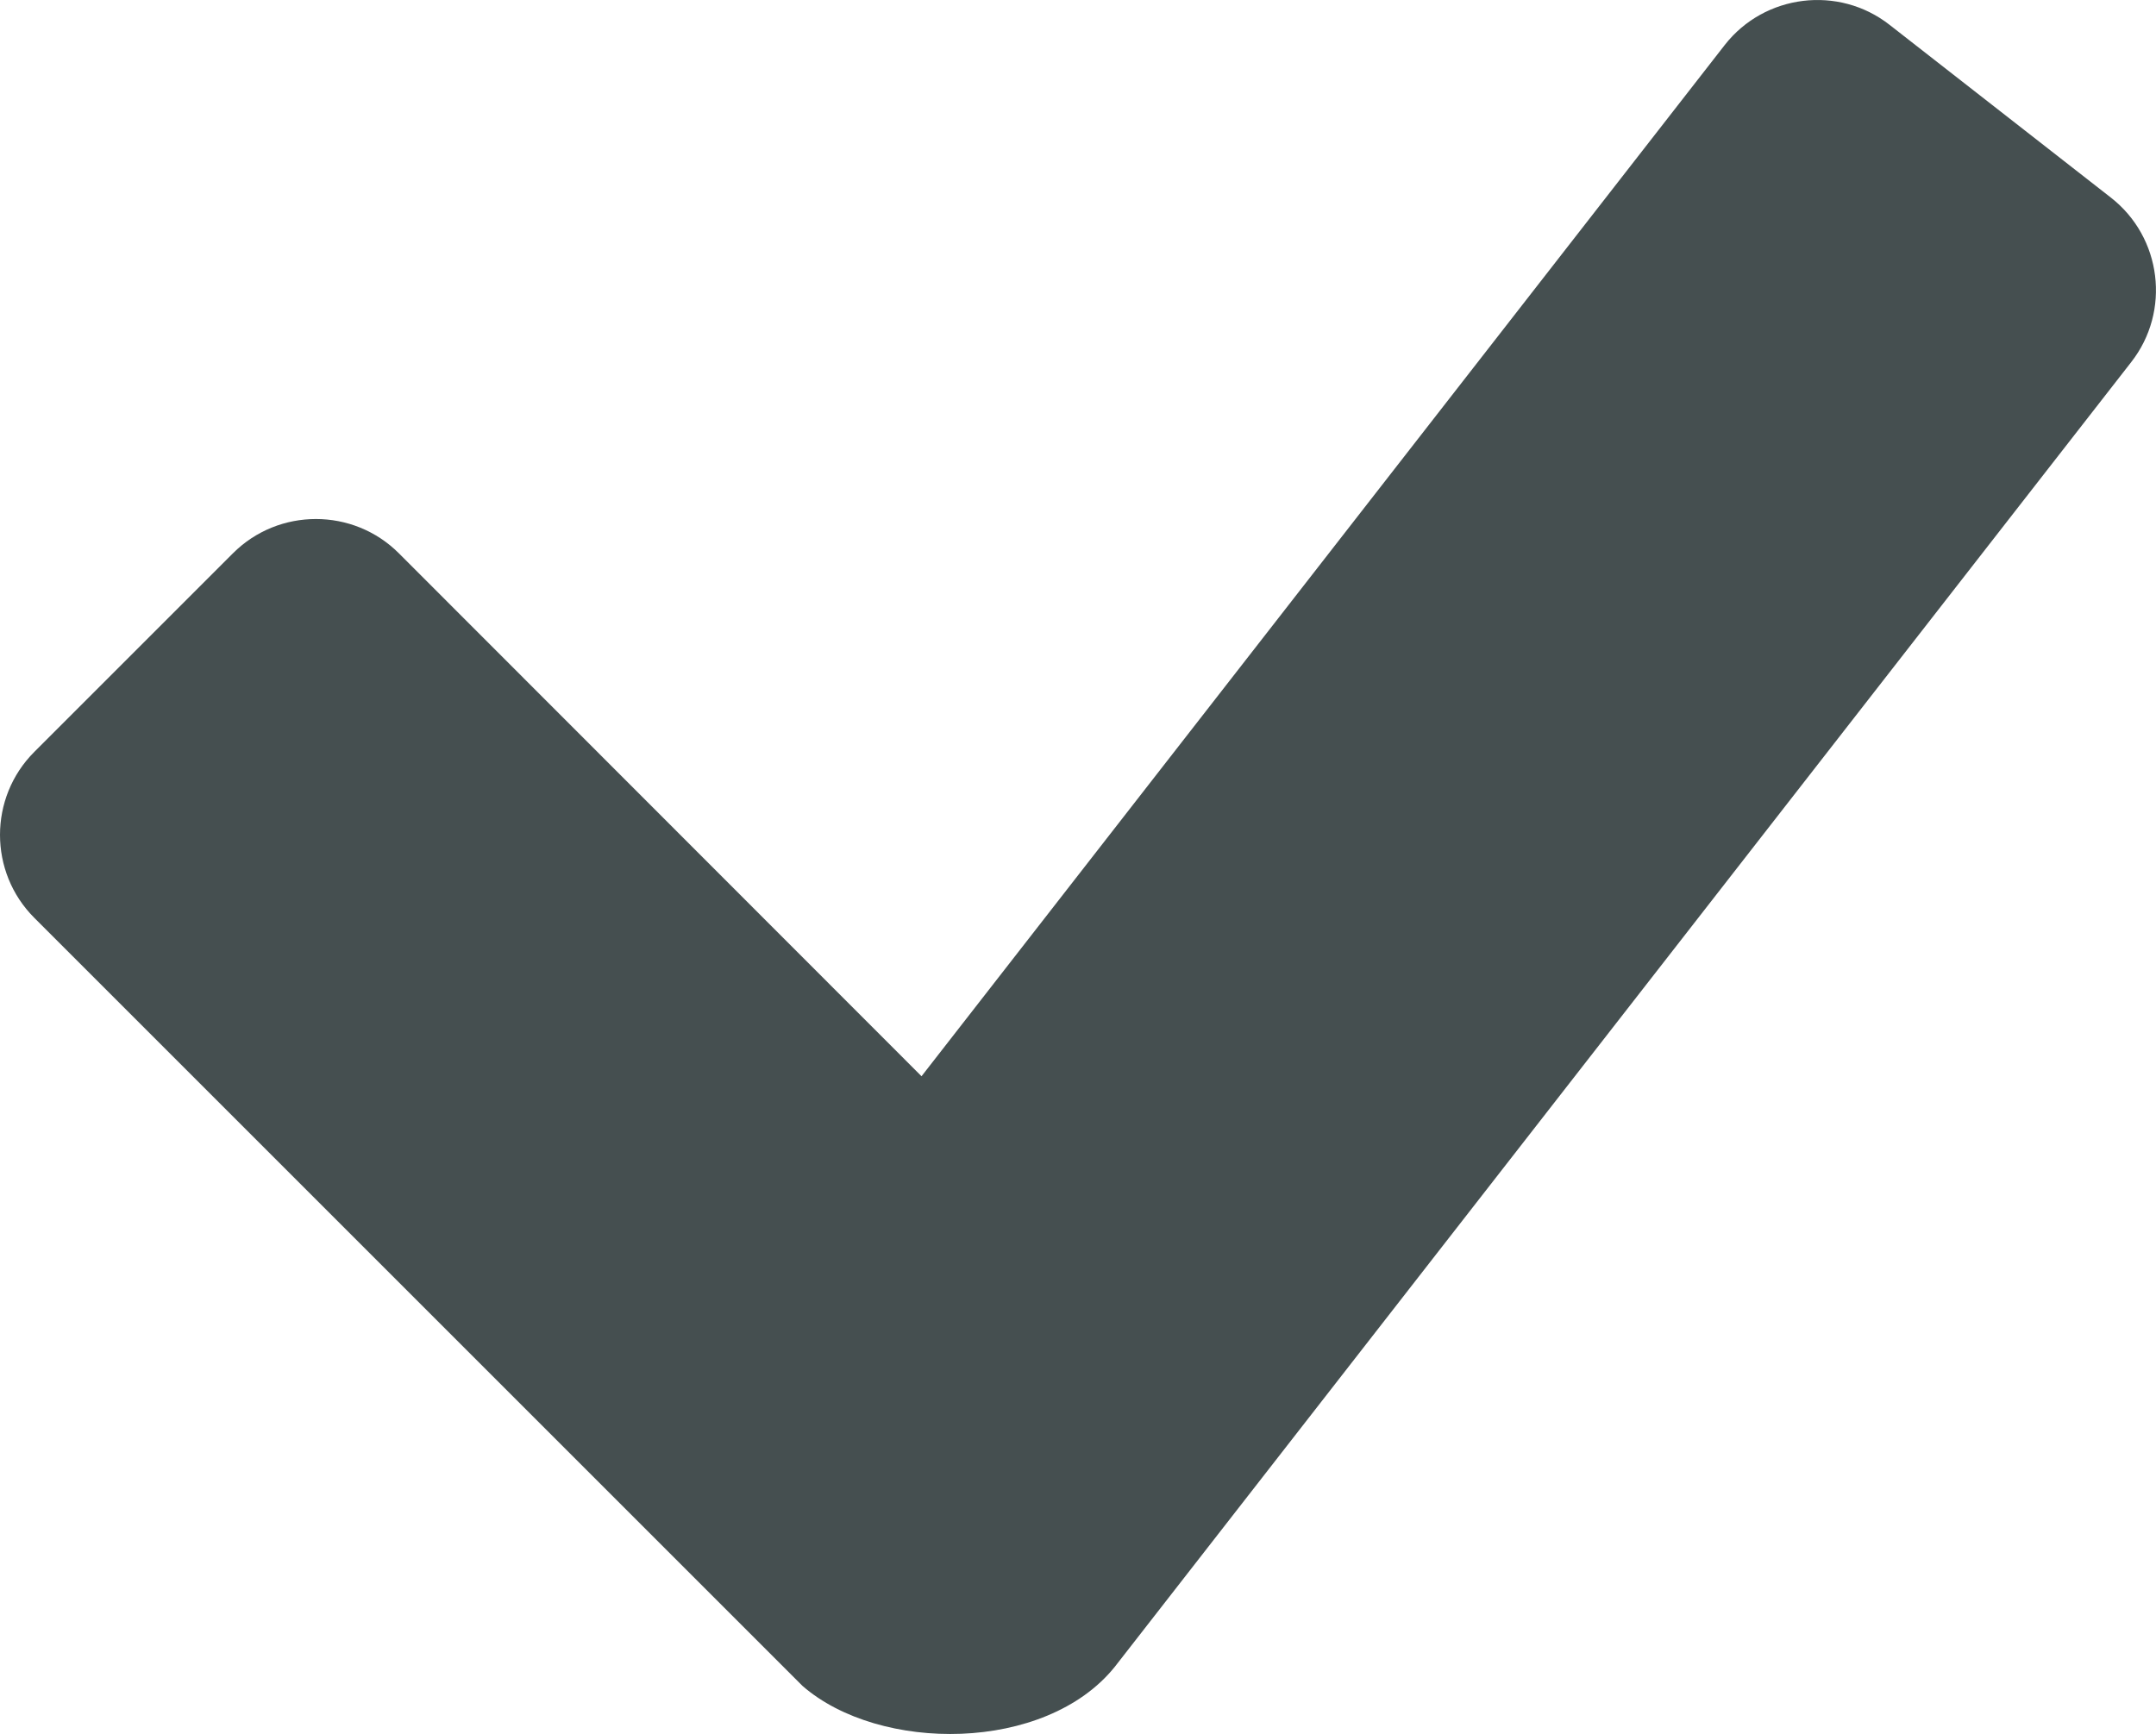
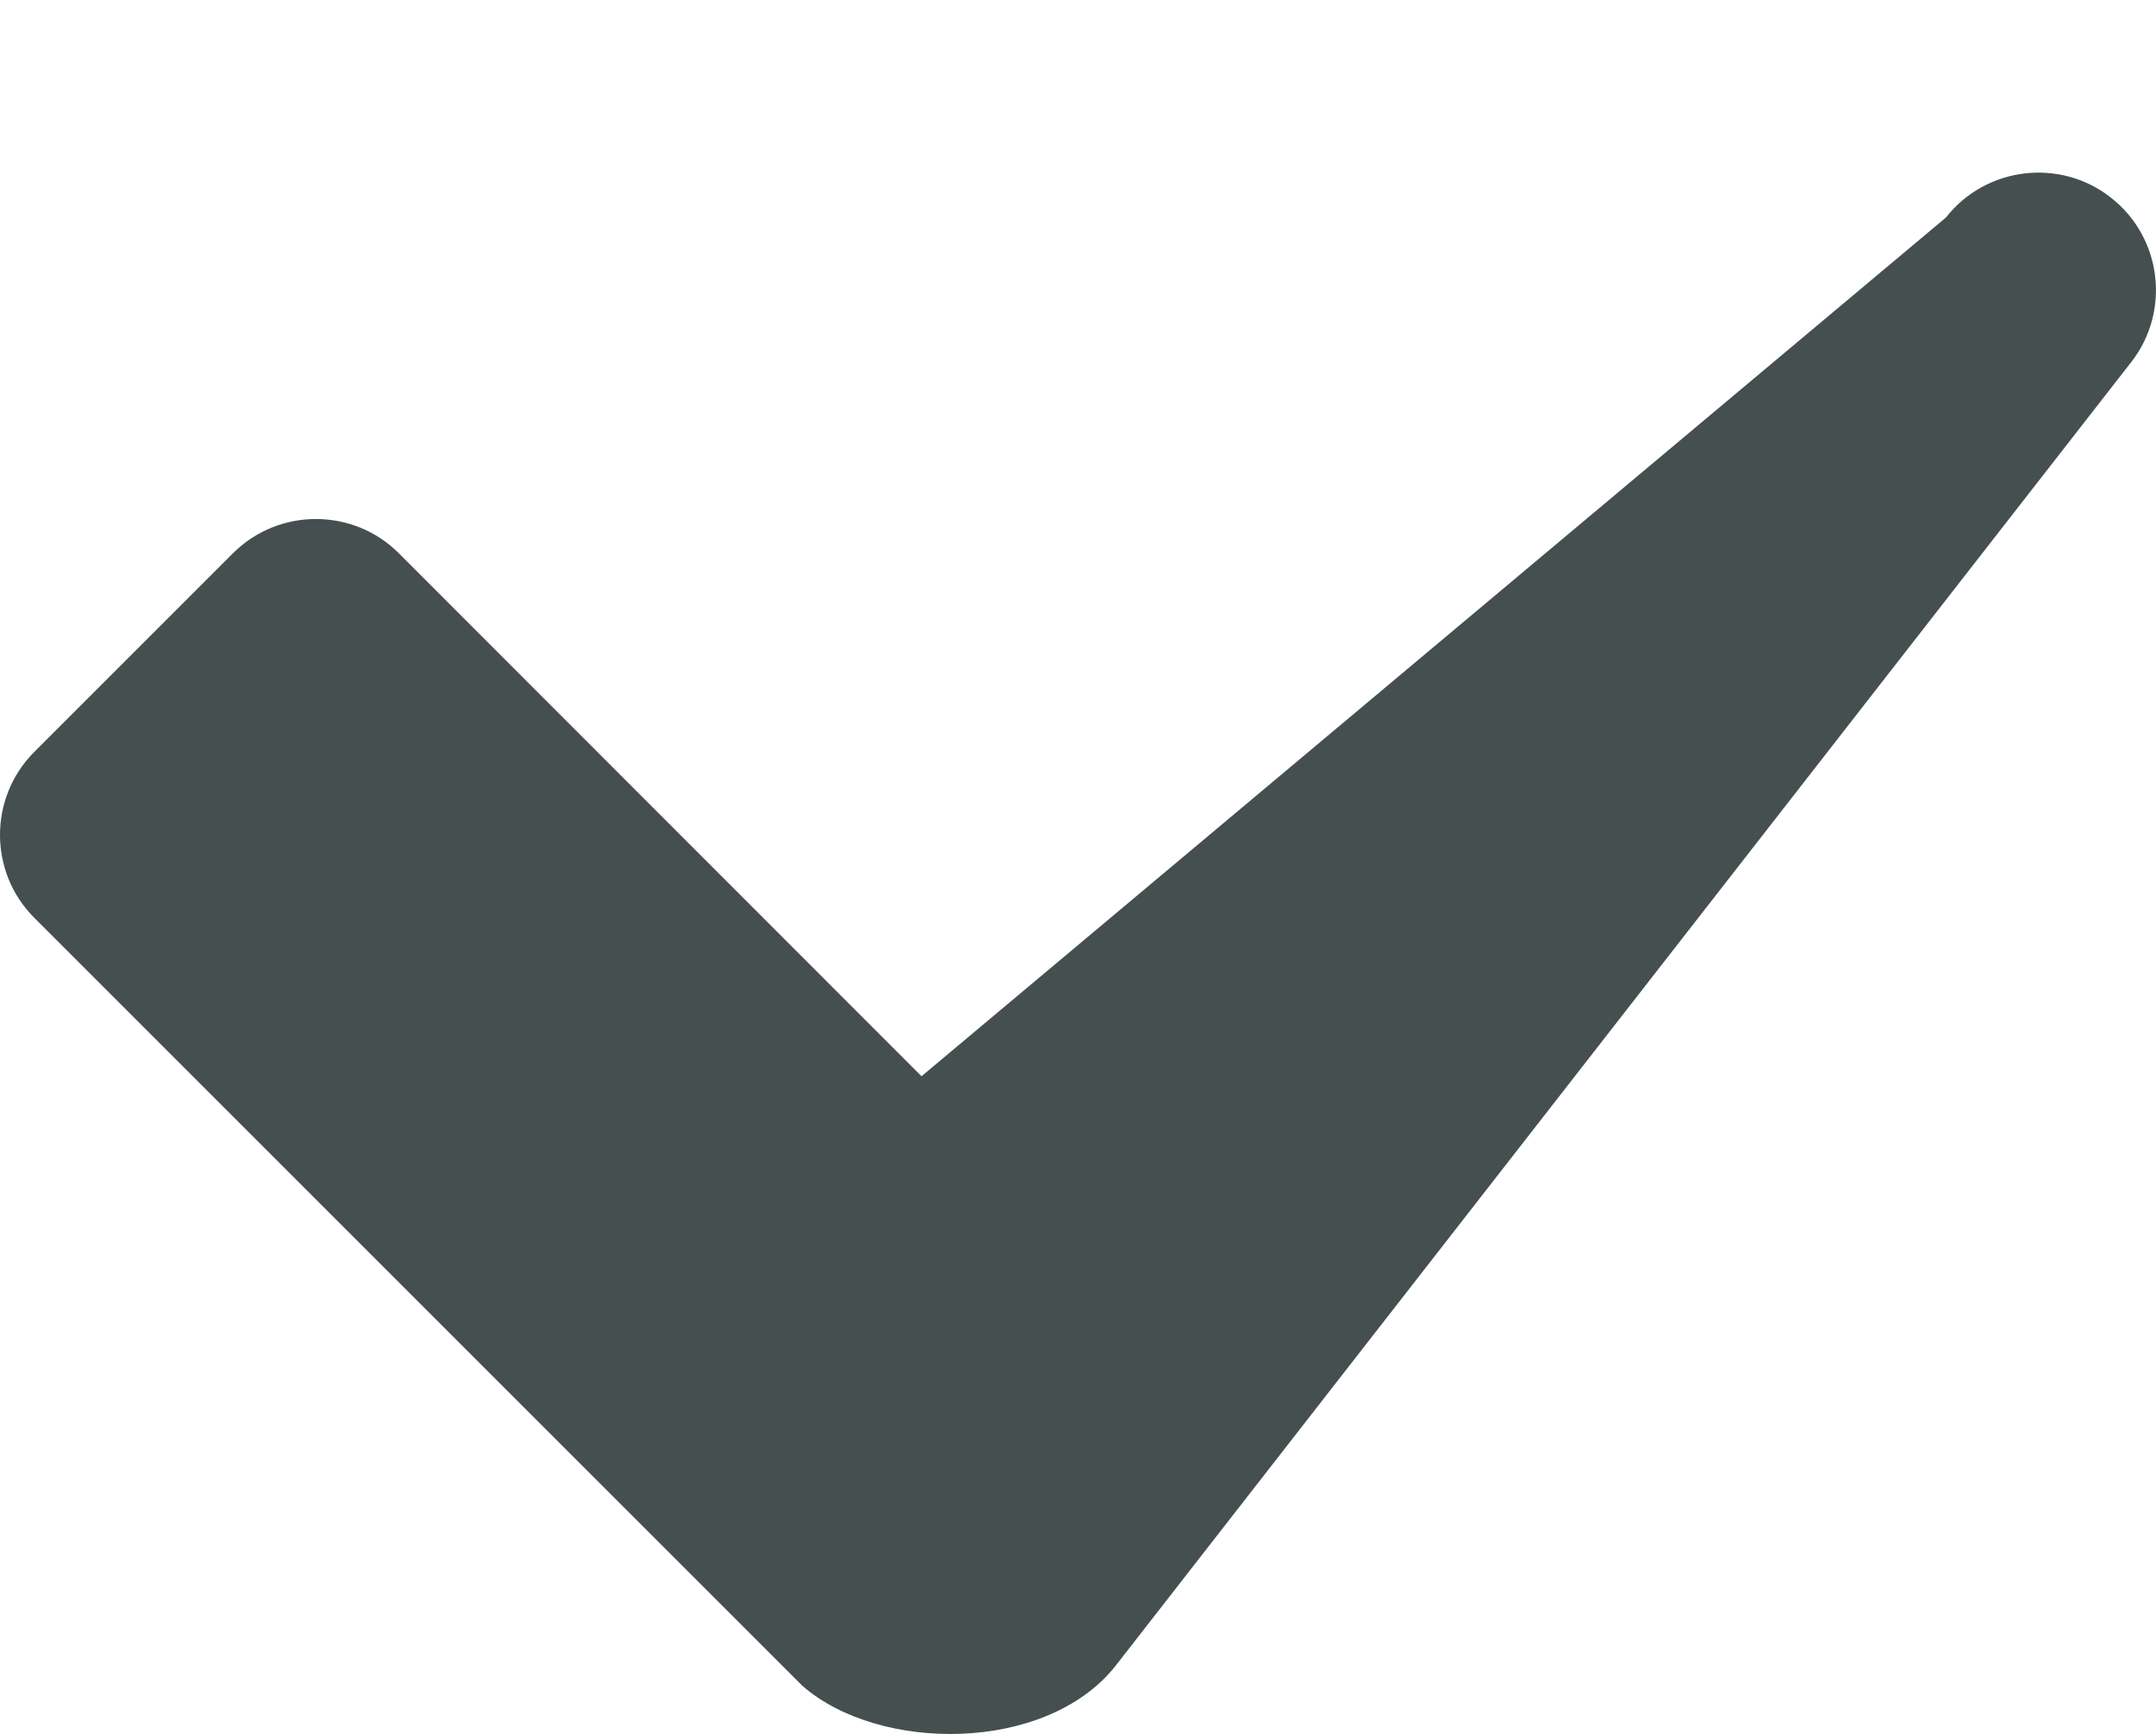
<svg xmlns="http://www.w3.org/2000/svg" viewBox="0 0 547 439.9">
-   <path fill="#454f50" d="M535.5 50.1L479.4 6.3c-12.9-10.1-31.7-7.8-41.8 5.1L233.8 273.1 101.2 140.4c-11.6-11.6-30.5-11.6-42.1 0L8.7 190.8c-11.6 11.6-11.6 30.5 0 42.1l194.9 194.9c19.5 17 61.6 17 79.2-4.8L540.7 91.9c10.1-12.9 7.8-31.7-5.2-41.8z" />
+   <path fill="#454f50" d="M535.5 50.1c-12.9-10.1-31.7-7.8-41.8 5.1L233.8 273.1 101.2 140.4c-11.6-11.6-30.5-11.6-42.1 0L8.7 190.8c-11.6 11.6-11.6 30.5 0 42.1l194.9 194.9c19.5 17 61.6 17 79.2-4.8L540.7 91.9c10.1-12.9 7.8-31.7-5.2-41.8z" />
</svg>